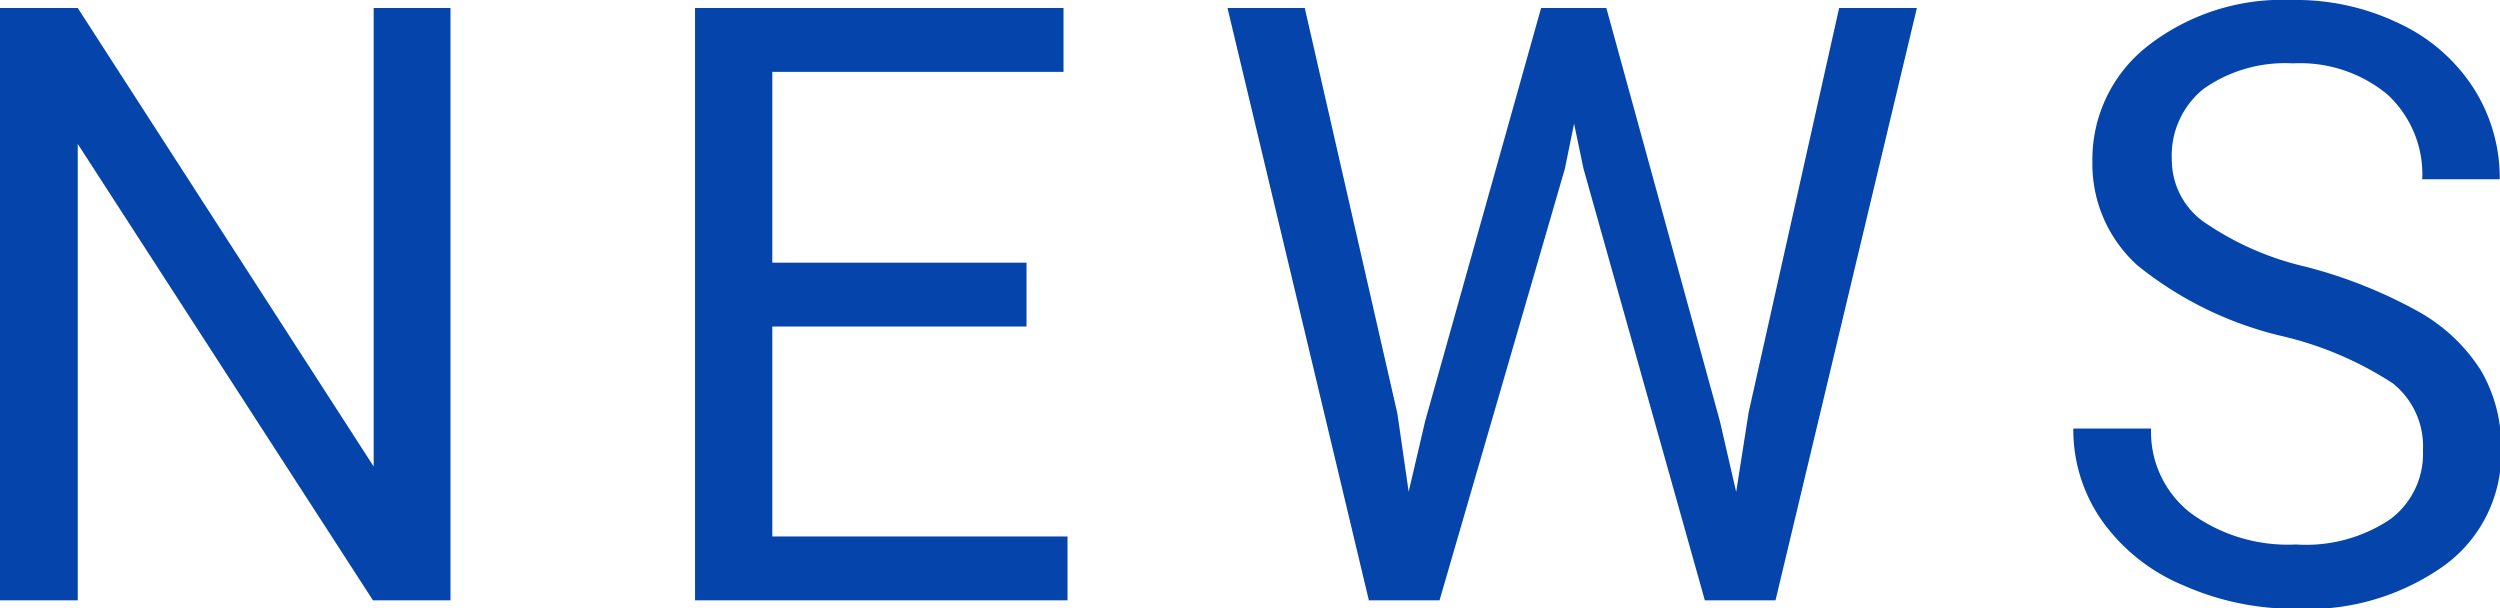
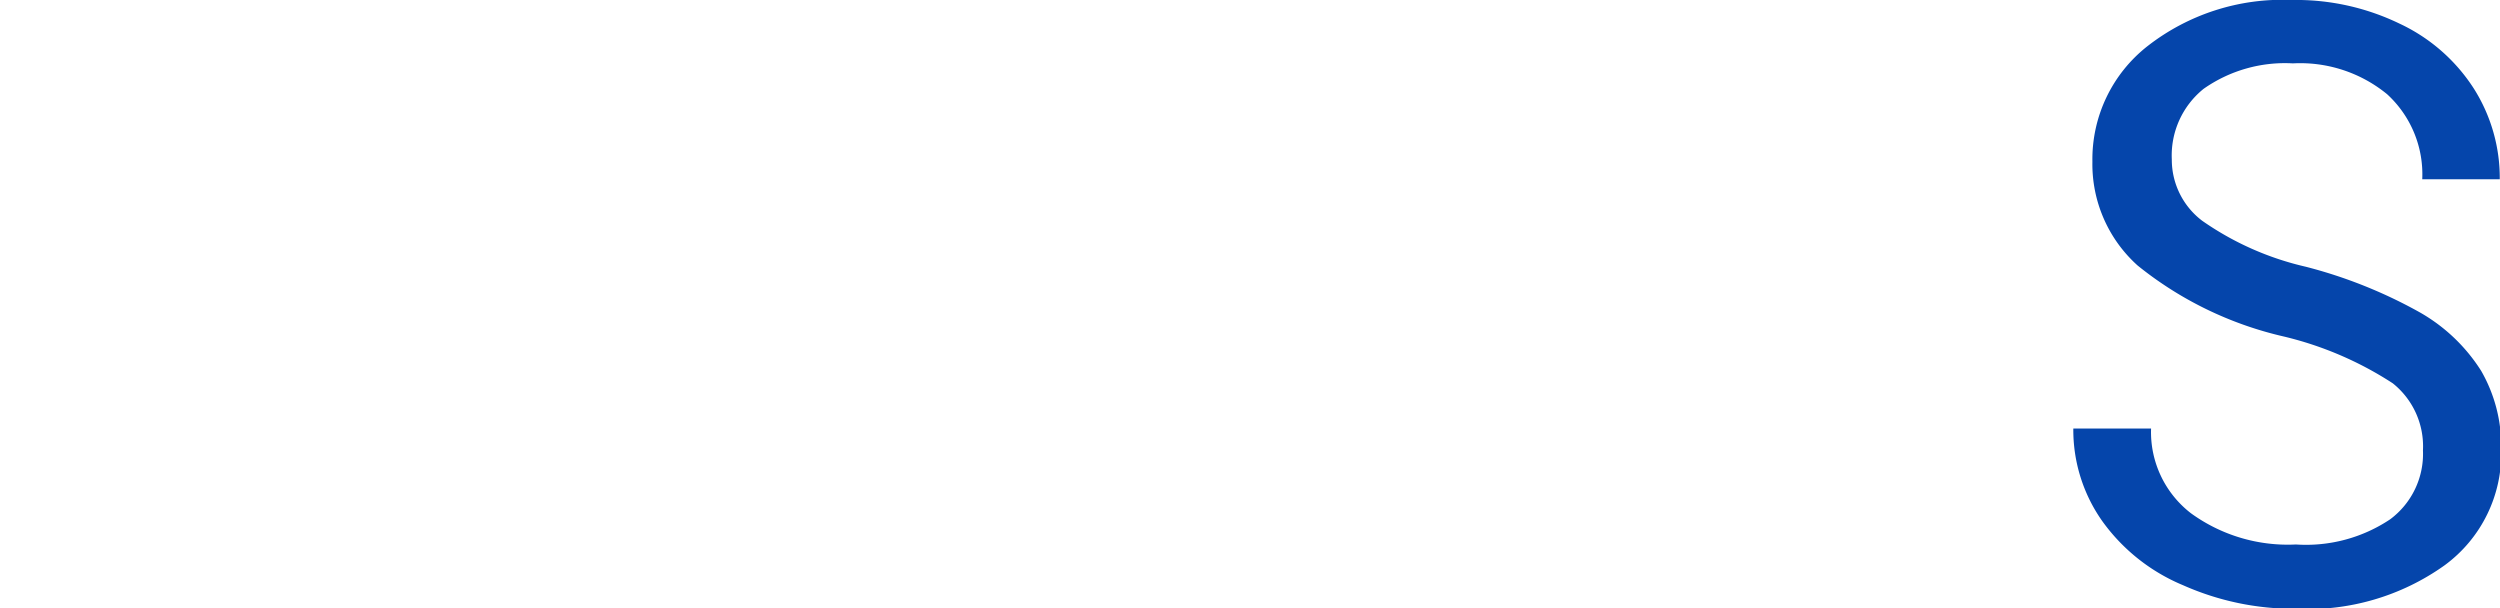
<svg xmlns="http://www.w3.org/2000/svg" width="106.11" height="25.82" viewBox="0 0 106.11 25.82">
  <defs>
    <style>.cls-1{fill:#0545ab;}</style>
  </defs>
  <g id="レイヤー_2" data-name="レイヤー 2">
    <g id="レイヤー_1-2" data-name="レイヤー 1">
-       <path class="cls-1" d="M19.12,25.48H15.83L3.3,6.11V25.48H0V.34H3.3L15.86,19.8V.34h3.26Z" />
-       <path class="cls-1" d="M43.57,13.86H32.78v8.91H45.31v2.71H29.5V.34H45.14V3.05H32.78v8.1H43.57Z" />
-       <path class="cls-1" d="M59.31,17.55l.48,3.32.7-3L65.41.34h2.77L73,17.88l.69,3,.53-3.38L78.06.34h3.3l-6,25.14h-3L67.21,7.16l-.4-1.91-.39,1.91L61.1,25.48h-3L52.1.34h3.28Z" />
      <path class="cls-1" d="M96.88,14.27a15.34,15.34,0,0,1-6.15-3,5.78,5.78,0,0,1-1.92-4.41,6.1,6.1,0,0,1,2.35-4.91A9.3,9.3,0,0,1,97.27,0a10.07,10.07,0,0,1,4.57,1A7.54,7.54,0,0,1,105,3.76a7.09,7.09,0,0,1,1.1,3.85h-3.29A4.61,4.61,0,0,0,101.32,4a5.82,5.82,0,0,0-4-1.31,6,6,0,0,0-3.79,1.08,3.63,3.63,0,0,0-1.35,3,3.25,3.25,0,0,0,1.29,2.6,12.57,12.57,0,0,0,4.39,1.95,20.23,20.23,0,0,1,4.85,1.94,7.41,7.41,0,0,1,2.6,2.48,6.39,6.39,0,0,1,.85,3.33A5.88,5.88,0,0,1,103.75,24a10,10,0,0,1-6.31,1.84,11.59,11.59,0,0,1-4.78-1,8,8,0,0,1-3.43-2.72A6.71,6.71,0,0,1,88,18.19h3.3A4.35,4.35,0,0,0,93,21.79a7,7,0,0,0,4.45,1.32,6.42,6.42,0,0,0,4-1.07,3.46,3.46,0,0,0,1.39-2.92,3.42,3.42,0,0,0-1.28-2.85A14.74,14.74,0,0,0,96.88,14.27Z" />
    </g>
  </g>
</svg>